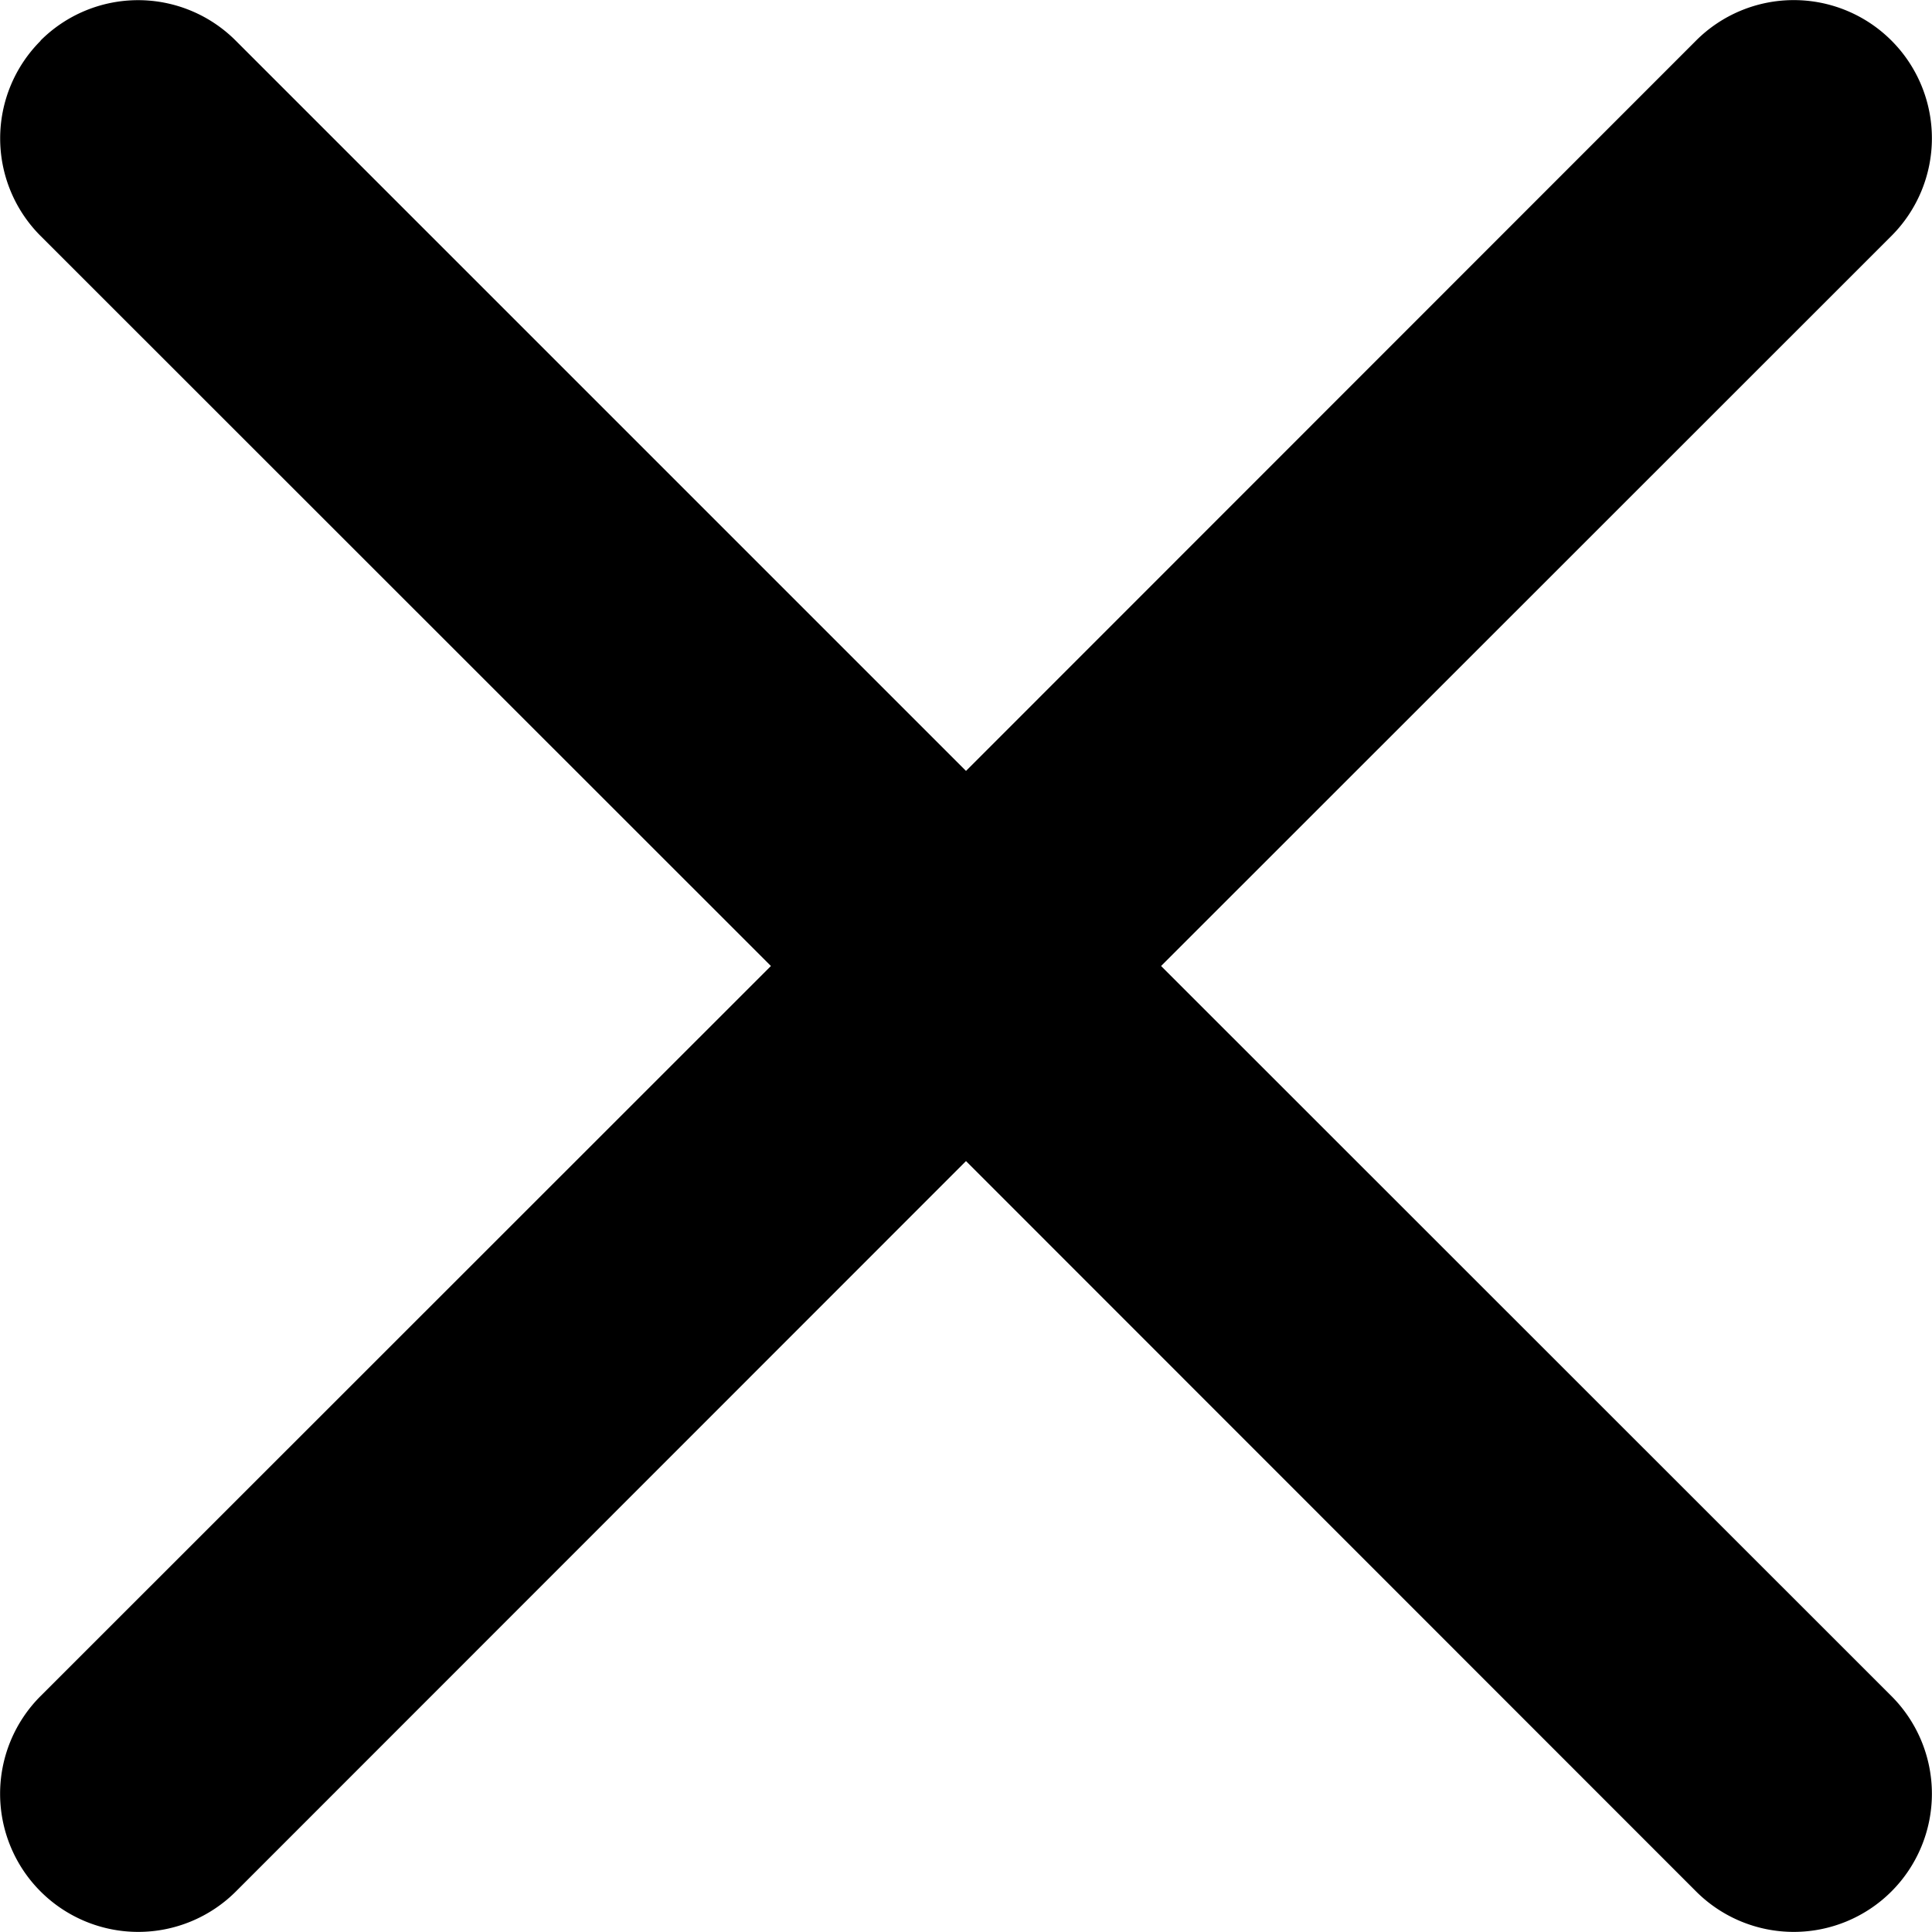
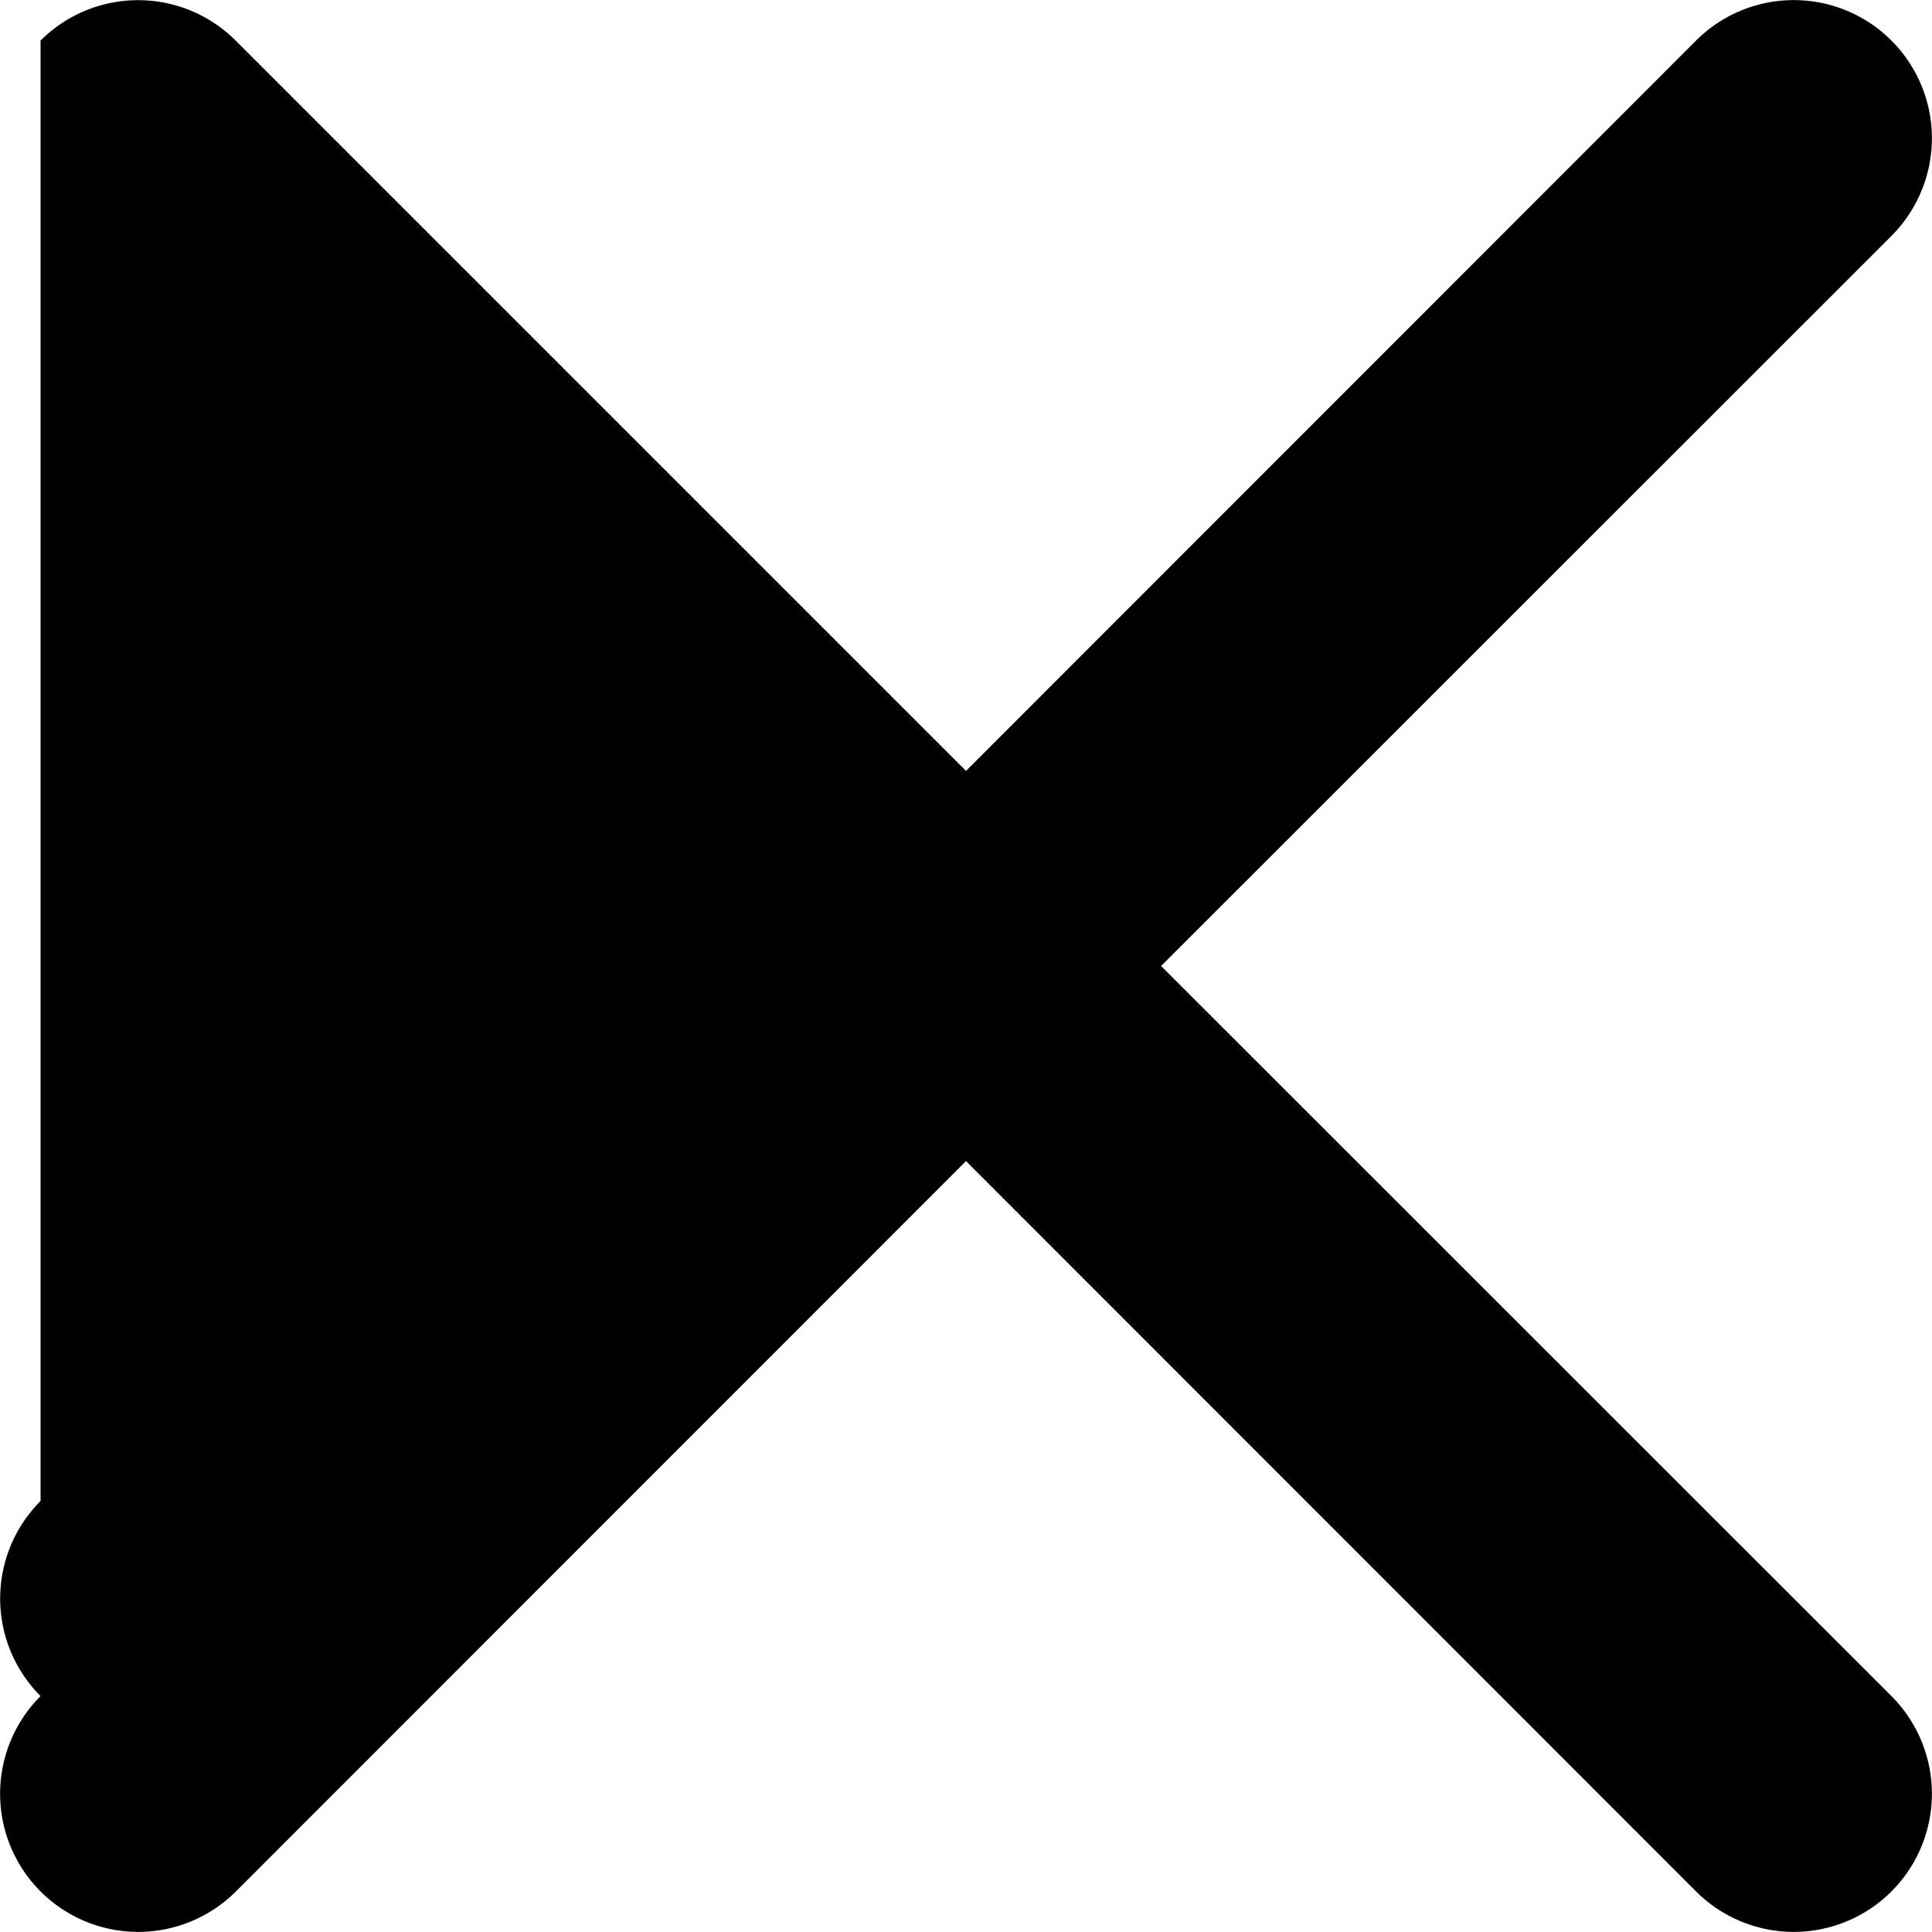
<svg xmlns="http://www.w3.org/2000/svg" viewBox="0 0 7.002 7.002">
-   <path d="M4.646,4.646a.5.5,0,0,1,.707,0h0L8,7.293l2.646-2.647a.5.5,0,0,1,.708.708L8.707,8l2.647,2.646a.5.5,0,0,1-.708.708L8,8.707,5.354,11.354a.5.5,0,0,1-.708-.708L7.293,8,4.646,5.354a.5.5,0,0,1,0-.707Z" transform="translate(-4.499 -4.499)" />
+   <path d="M4.646,4.646a.5.5,0,0,1,.707,0h0L8,7.293l2.646-2.647a.5.5,0,0,1,.708.708L8.707,8l2.647,2.646a.5.5,0,0,1-.708.708L8,8.707,5.354,11.354a.5.5,0,0,1-.708-.708a.5.5,0,0,1,0-.707Z" transform="translate(-4.499 -4.499)" />
</svg>